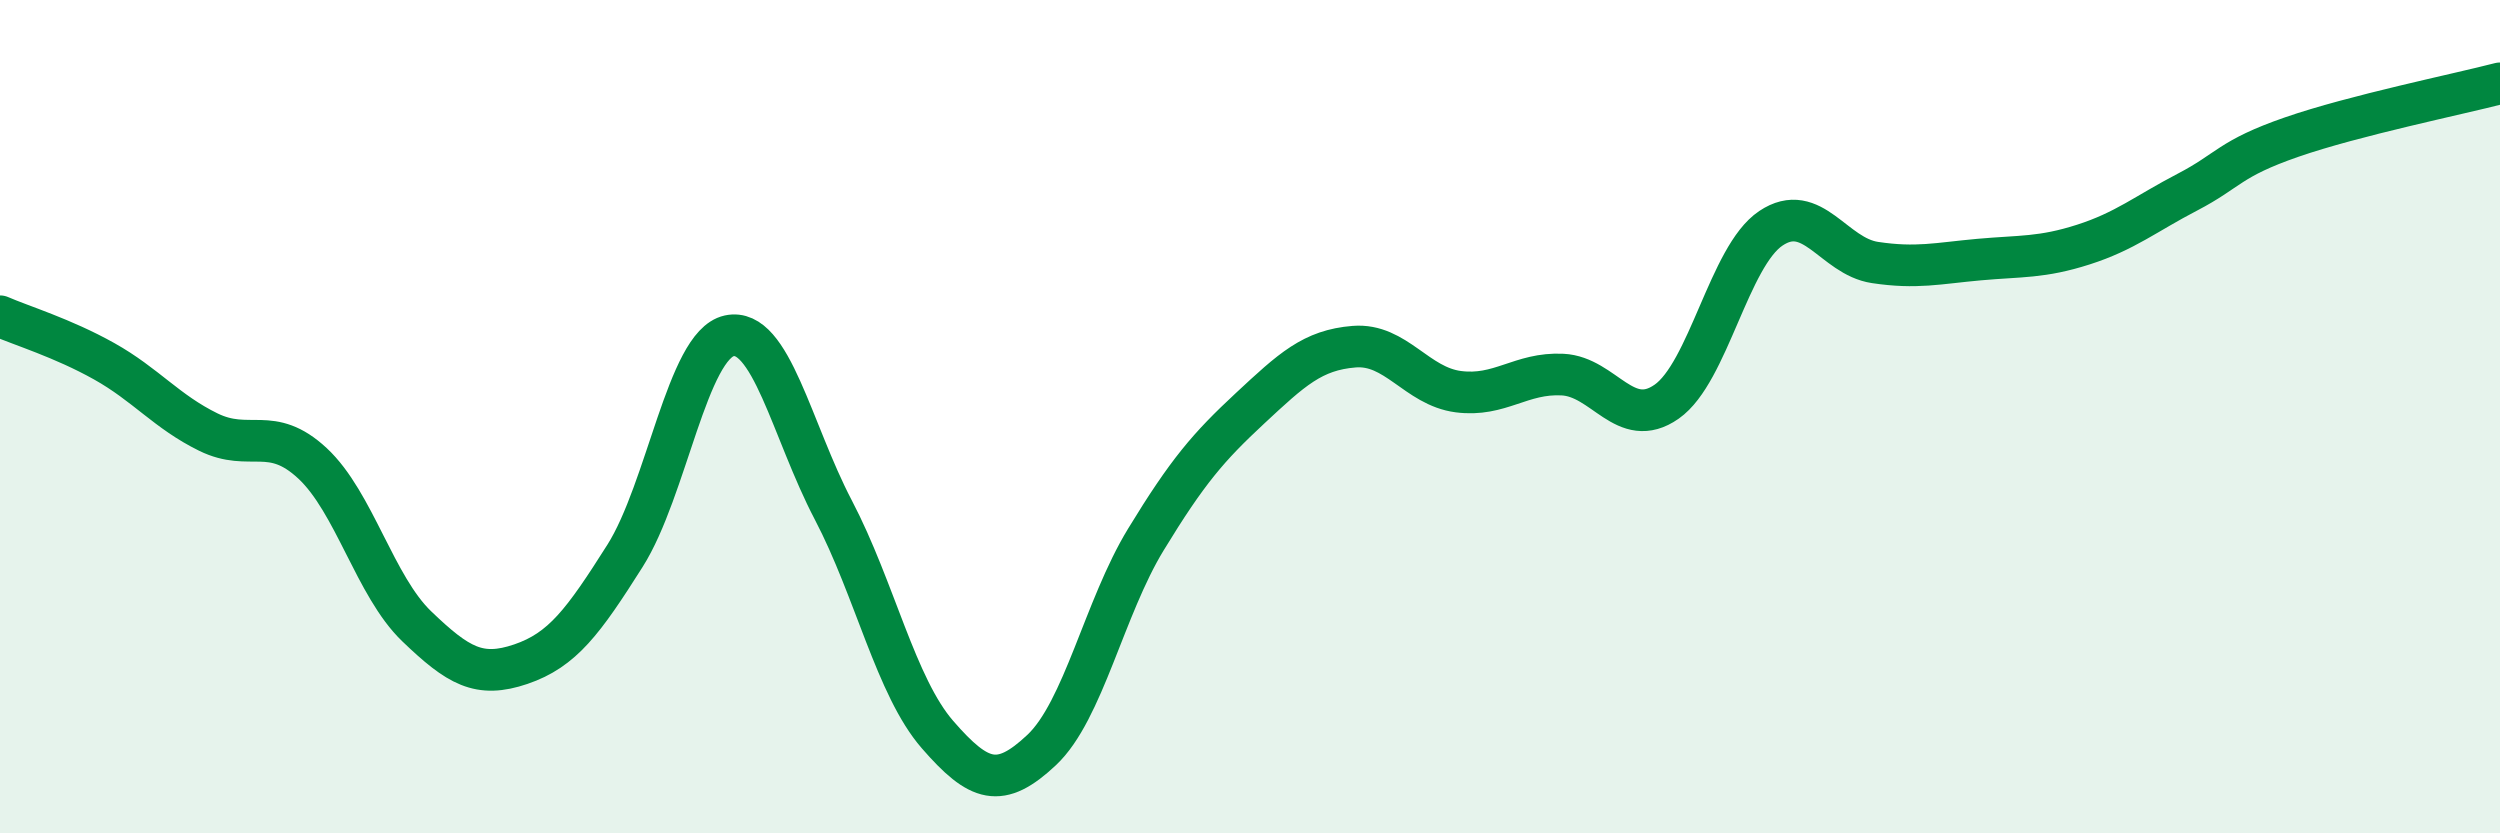
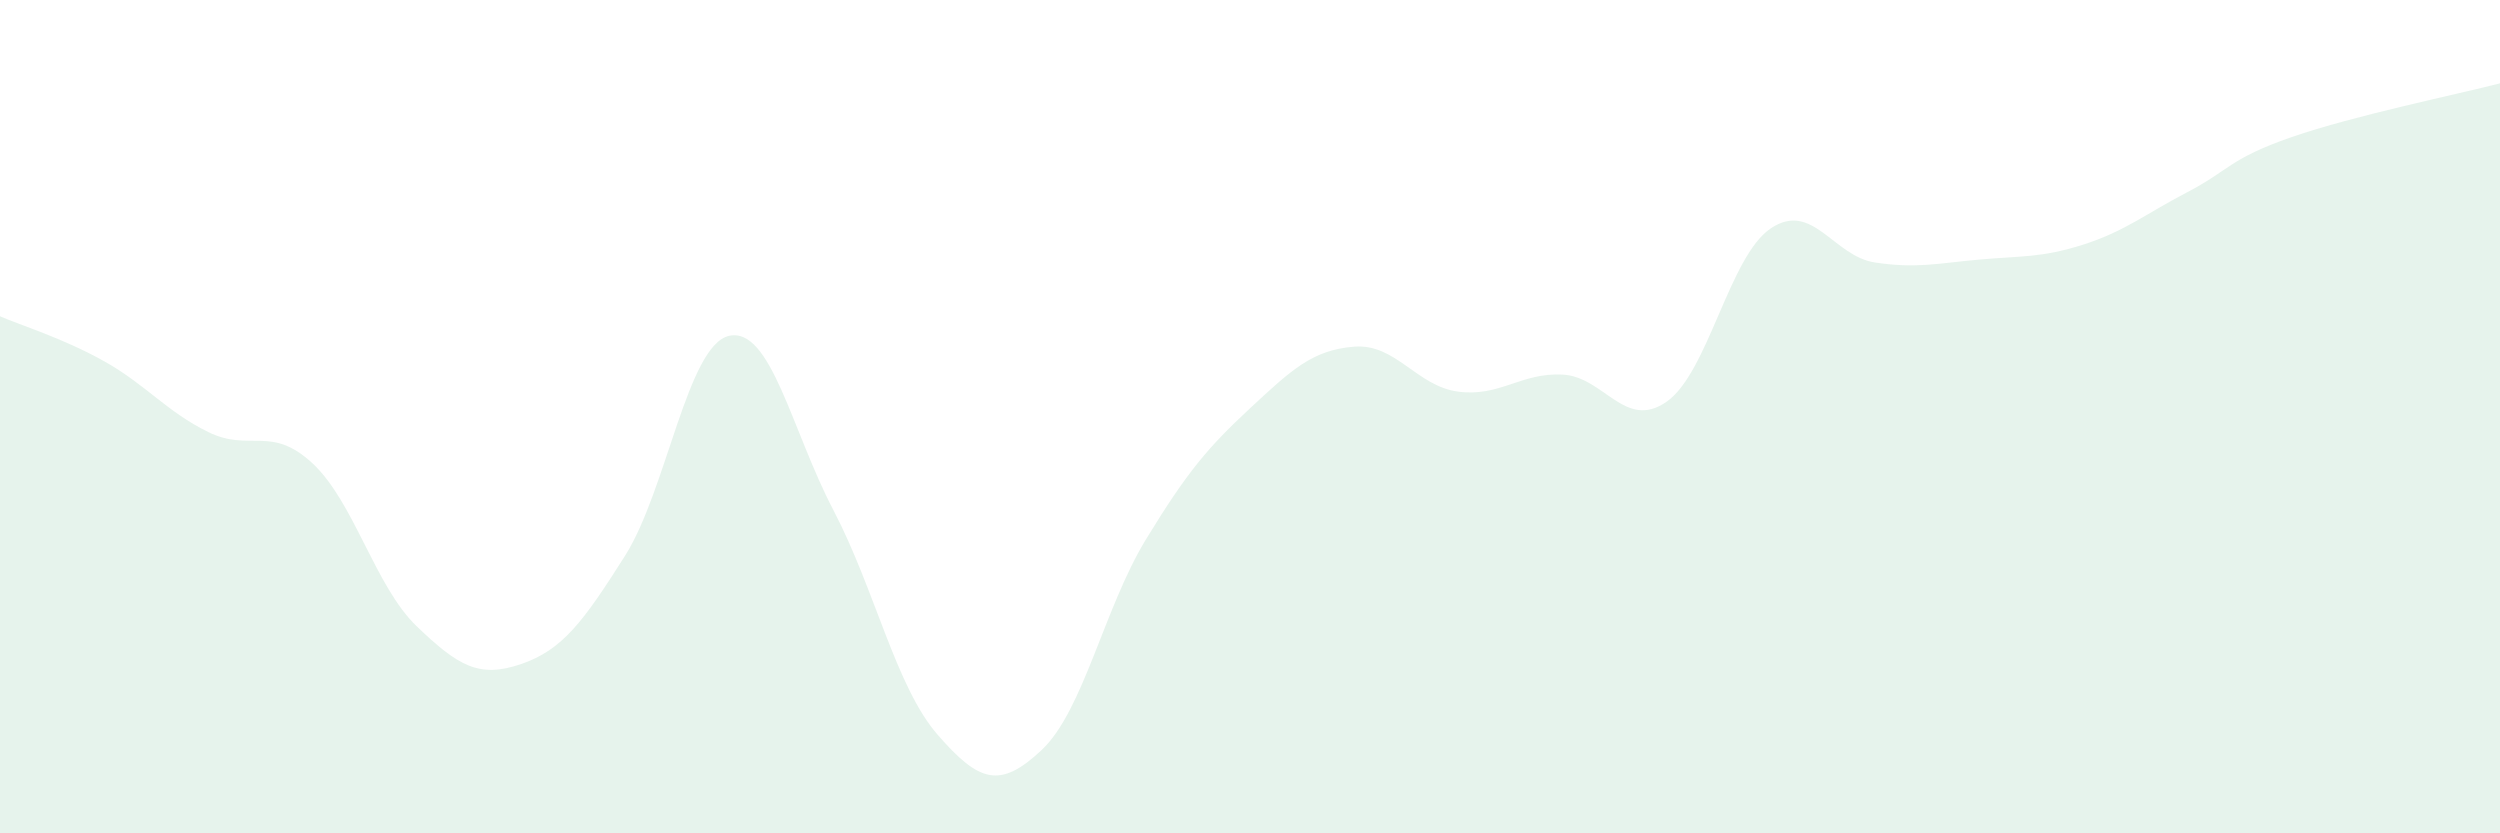
<svg xmlns="http://www.w3.org/2000/svg" width="60" height="20" viewBox="0 0 60 20">
  <path d="M 0,7.59 C 0.5,7.81 1.5,8.11 2.5,8.67 C 3.5,9.23 4,9.88 5,10.37 C 6,10.86 6.5,10.19 7.5,11.12 C 8.5,12.05 9,14.07 10,15.03 C 11,15.99 11.5,16.28 12.5,15.94 C 13.5,15.6 14,14.92 15,13.34 C 16,11.76 16.5,8.28 17.5,8.06 C 18.5,7.84 19,10.33 20,12.24 C 21,14.15 21.5,16.48 22.5,17.63 C 23.5,18.78 24,18.94 25,18 C 26,17.06 26.5,14.59 27.5,12.95 C 28.5,11.31 29,10.73 30,9.8 C 31,8.87 31.5,8.4 32.5,8.32 C 33.5,8.24 34,9.27 35,9.4 C 36,9.53 36.5,8.94 37.5,8.99 C 38.5,9.04 39,10.34 40,9.64 C 41,8.94 41.5,6.15 42.5,5.48 C 43.5,4.81 44,6.15 45,6.3 C 46,6.45 46.5,6.32 47.5,6.23 C 48.5,6.14 49,6.19 50,5.87 C 51,5.55 51.5,5.13 52.5,4.61 C 53.5,4.09 53.5,3.81 55,3.29 C 56.5,2.77 59,2.26 60,2L60 20L0 20Z" fill="#008740" opacity="0.1" stroke-linecap="round" stroke-linejoin="round" />
-   <path d="M 0,7.59 C 0.5,7.81 1.5,8.11 2.5,8.67 C 3.5,9.23 4,9.88 5,10.37 C 6,10.86 6.5,10.19 7.5,11.12 C 8.5,12.05 9,14.07 10,15.03 C 11,15.99 11.5,16.28 12.5,15.94 C 13.5,15.6 14,14.92 15,13.34 C 16,11.76 16.5,8.28 17.5,8.06 C 18.5,7.84 19,10.33 20,12.24 C 21,14.15 21.5,16.48 22.5,17.63 C 23.5,18.78 24,18.94 25,18 C 26,17.06 26.5,14.59 27.5,12.95 C 28.5,11.31 29,10.73 30,9.8 C 31,8.87 31.5,8.4 32.5,8.32 C 33.5,8.24 34,9.27 35,9.4 C 36,9.53 36.5,8.94 37.5,8.99 C 38.5,9.04 39,10.34 40,9.64 C 41,8.94 41.5,6.15 42.5,5.48 C 43.5,4.81 44,6.15 45,6.3 C 46,6.45 46.5,6.32 47.5,6.23 C 48.5,6.14 49,6.19 50,5.87 C 51,5.55 51.5,5.13 52.5,4.61 C 53.5,4.09 53.5,3.81 55,3.29 C 56.5,2.77 59,2.26 60,2" stroke="#008740" stroke-width="1" fill="none" stroke-linecap="round" stroke-linejoin="round" />
</svg>